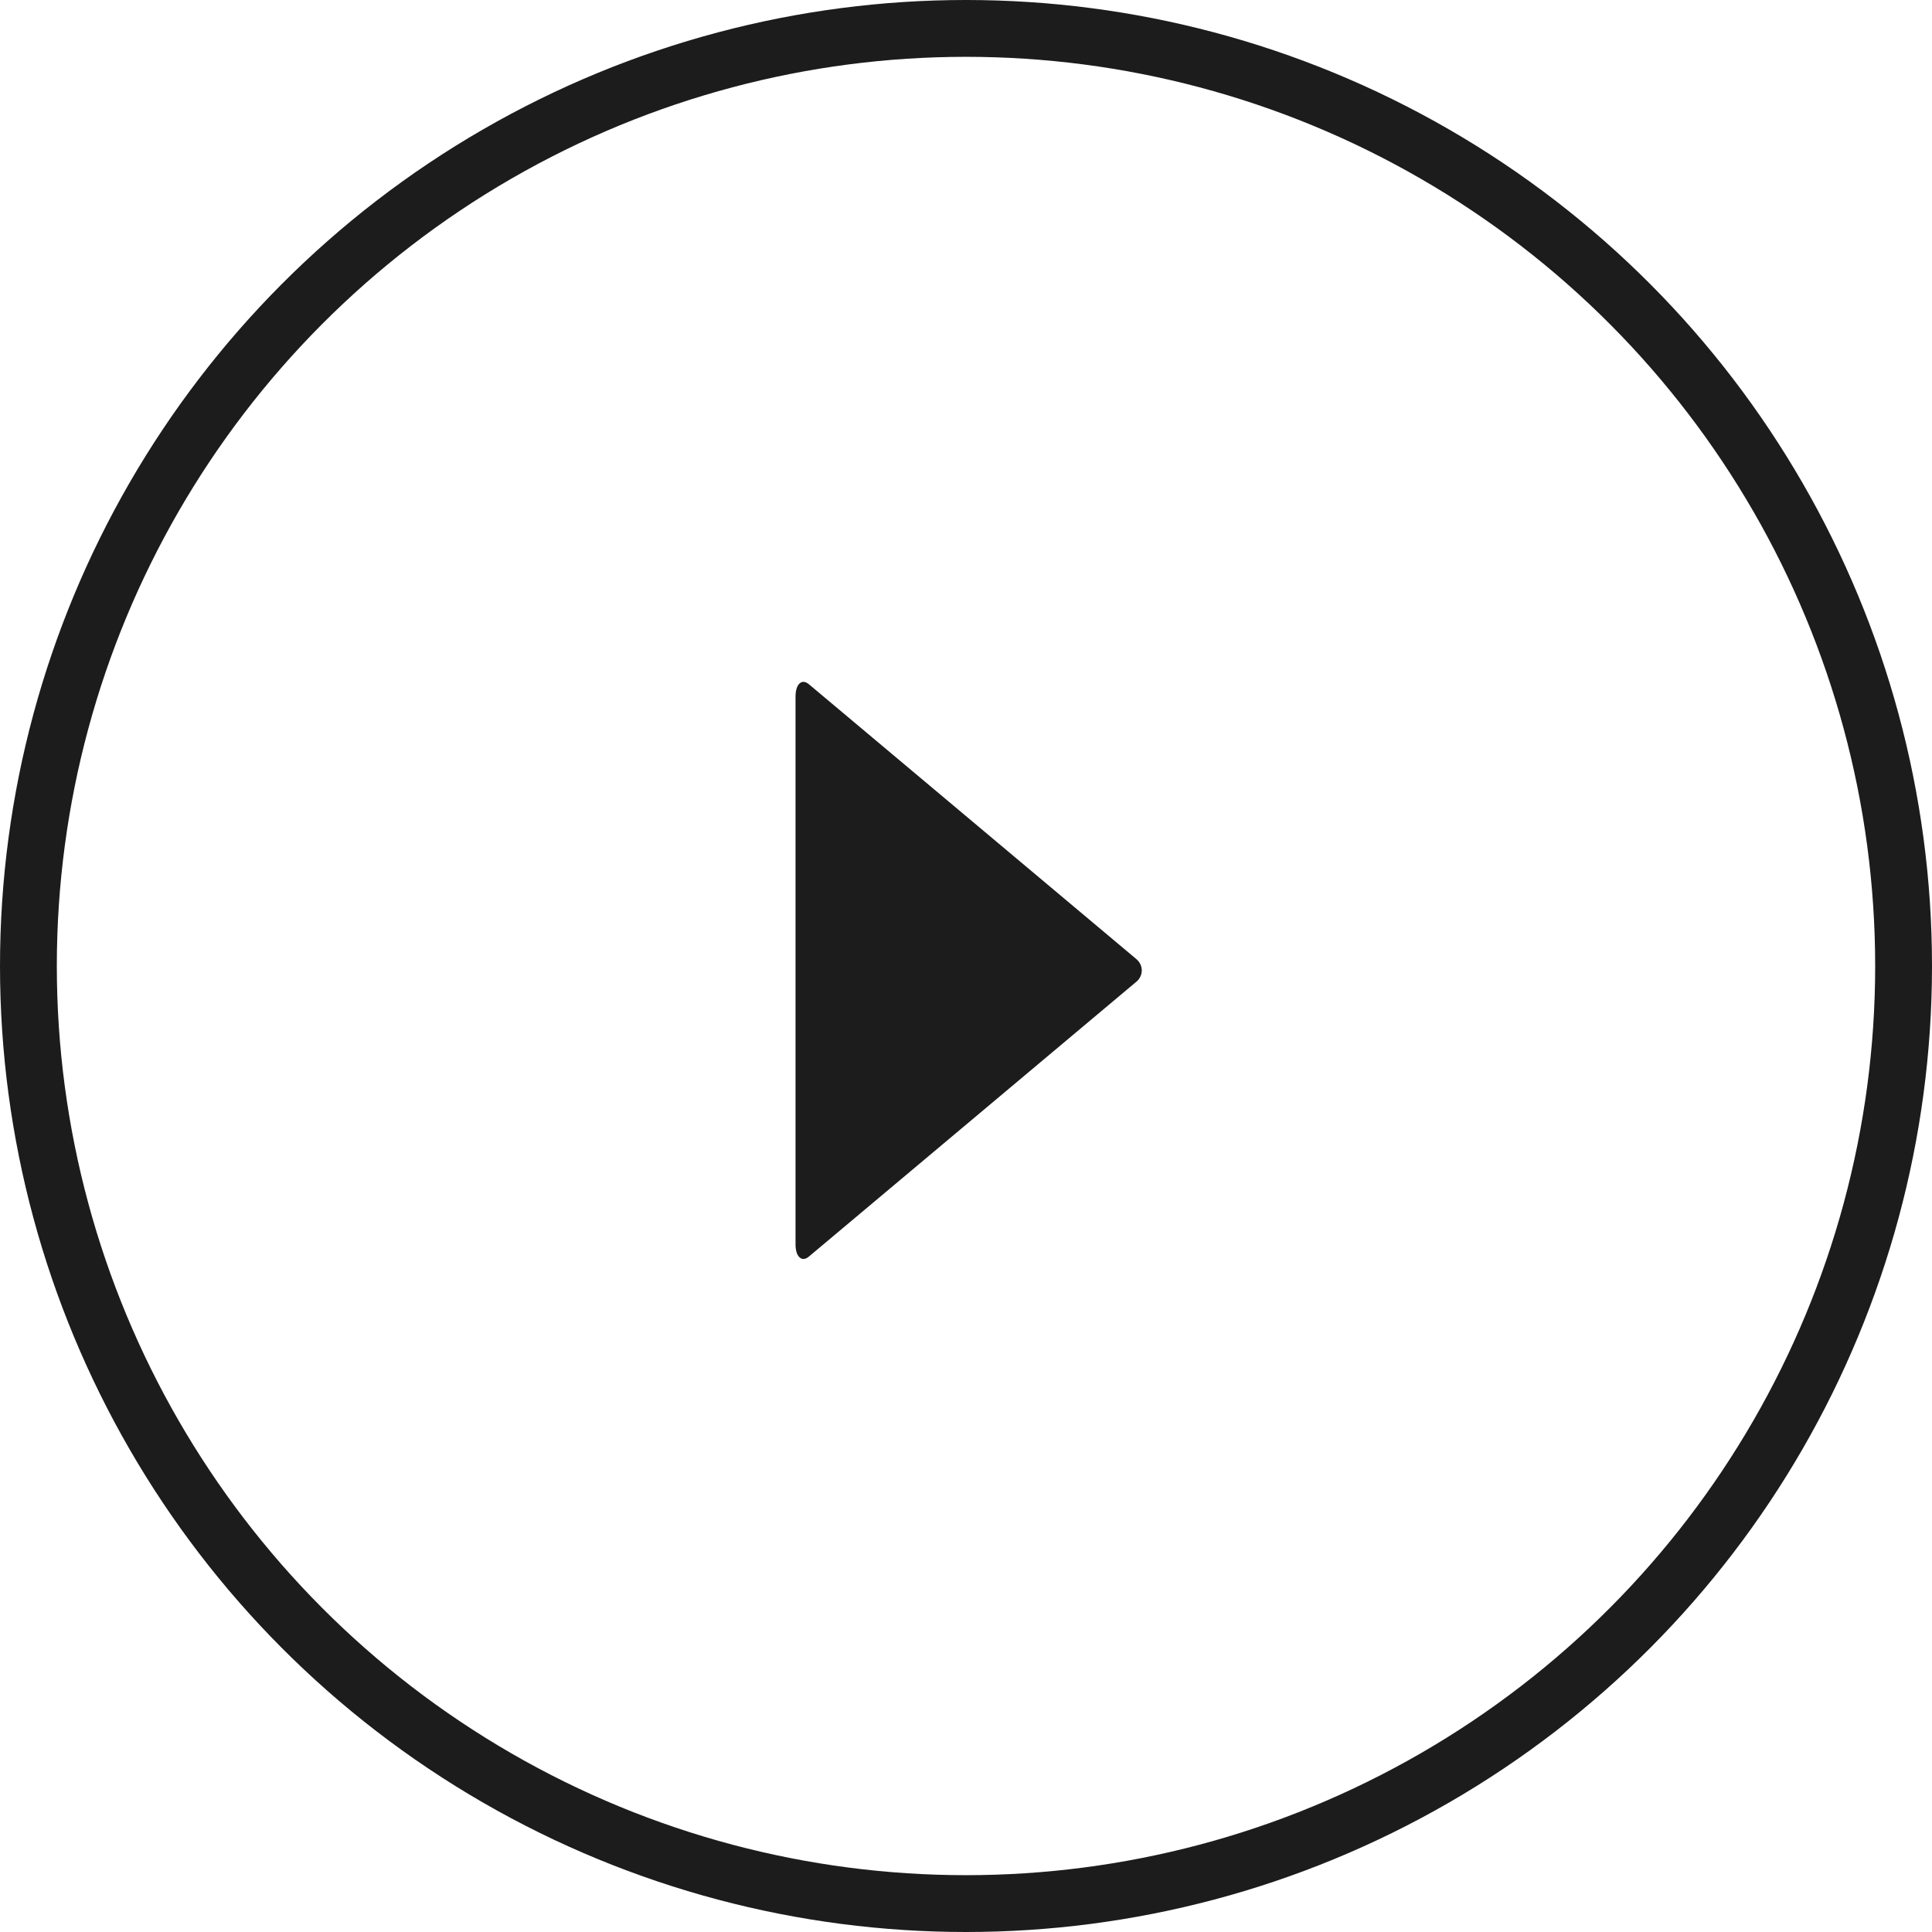
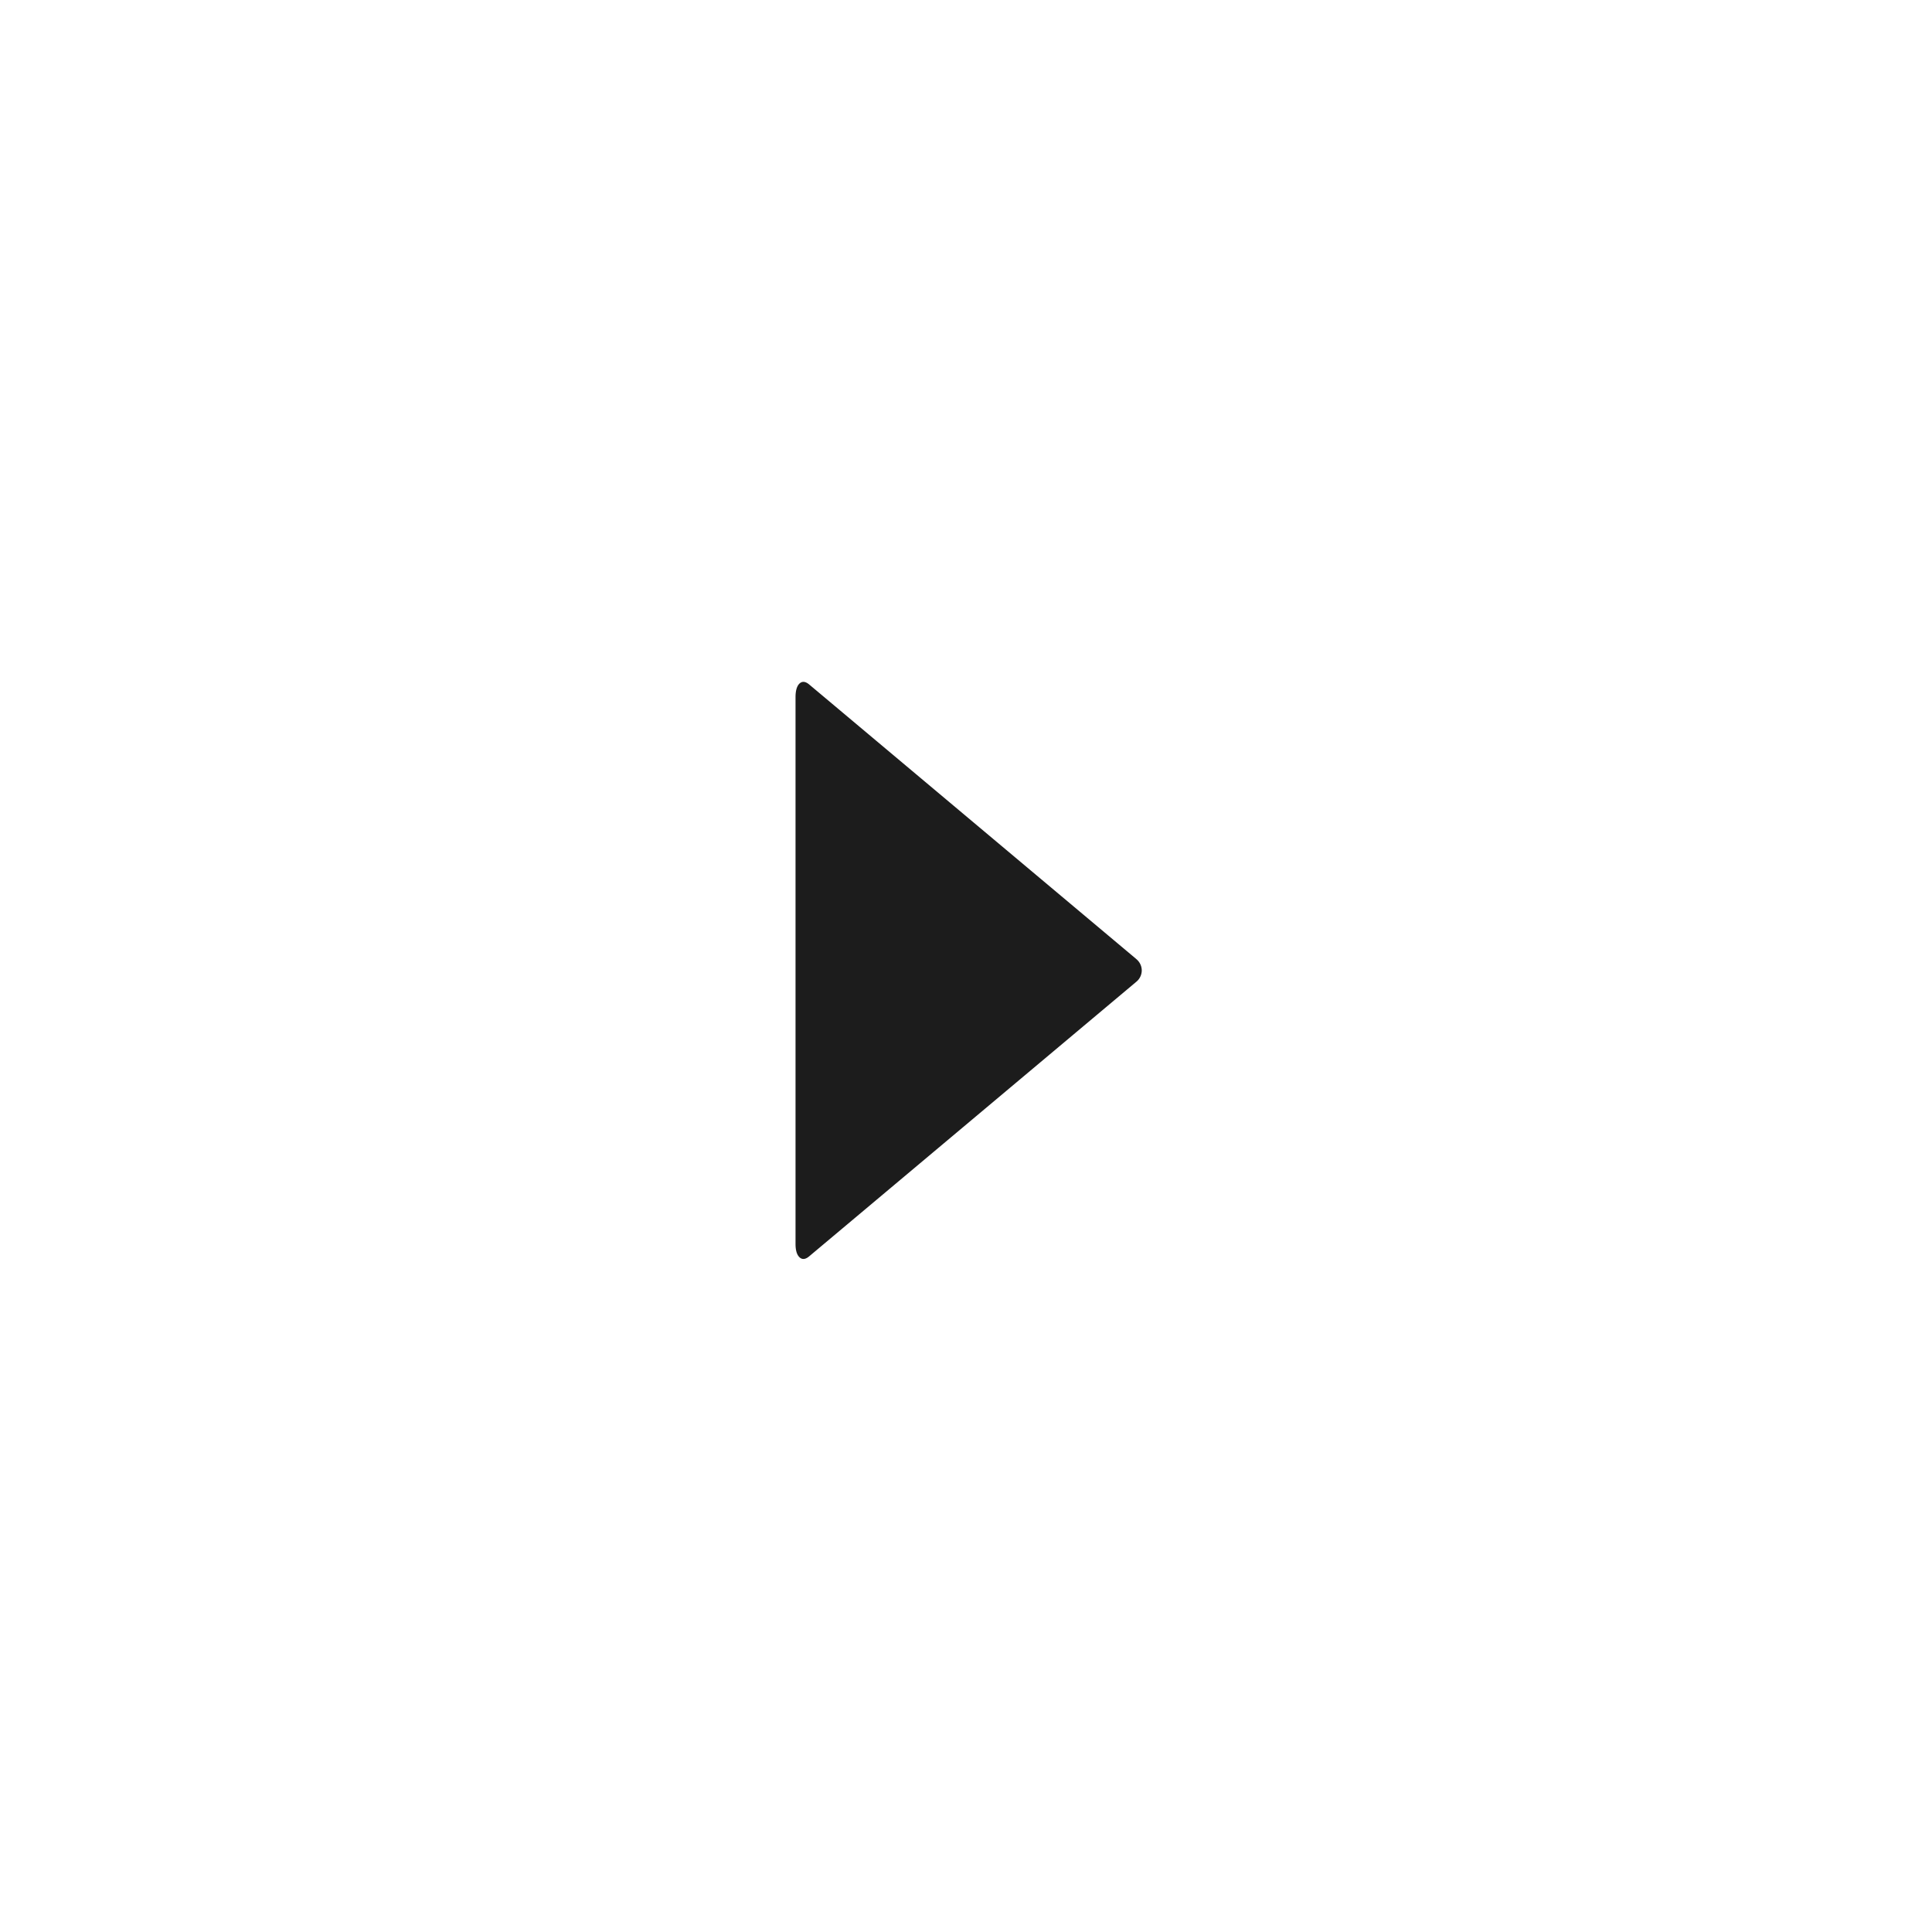
<svg xmlns="http://www.w3.org/2000/svg" width="34" height="34" viewBox="0 0 34 34" fill="none">
-   <circle cx="17" cy="17" r="16.5" transform="rotate(-180 17 17)" stroke="#1C1C1C" />
  <path d="m19.994 16.875-5.751-4.827q-.1-.085-.172-.02-.07.066-.071.236v9.627q0 .17.071.236.072.066.172-.02l5.75-4.826a.26.26 0 0 0 .1-.203.26.26 0 0 0-.1-.203" fill="#1C1C1C" />
</svg>